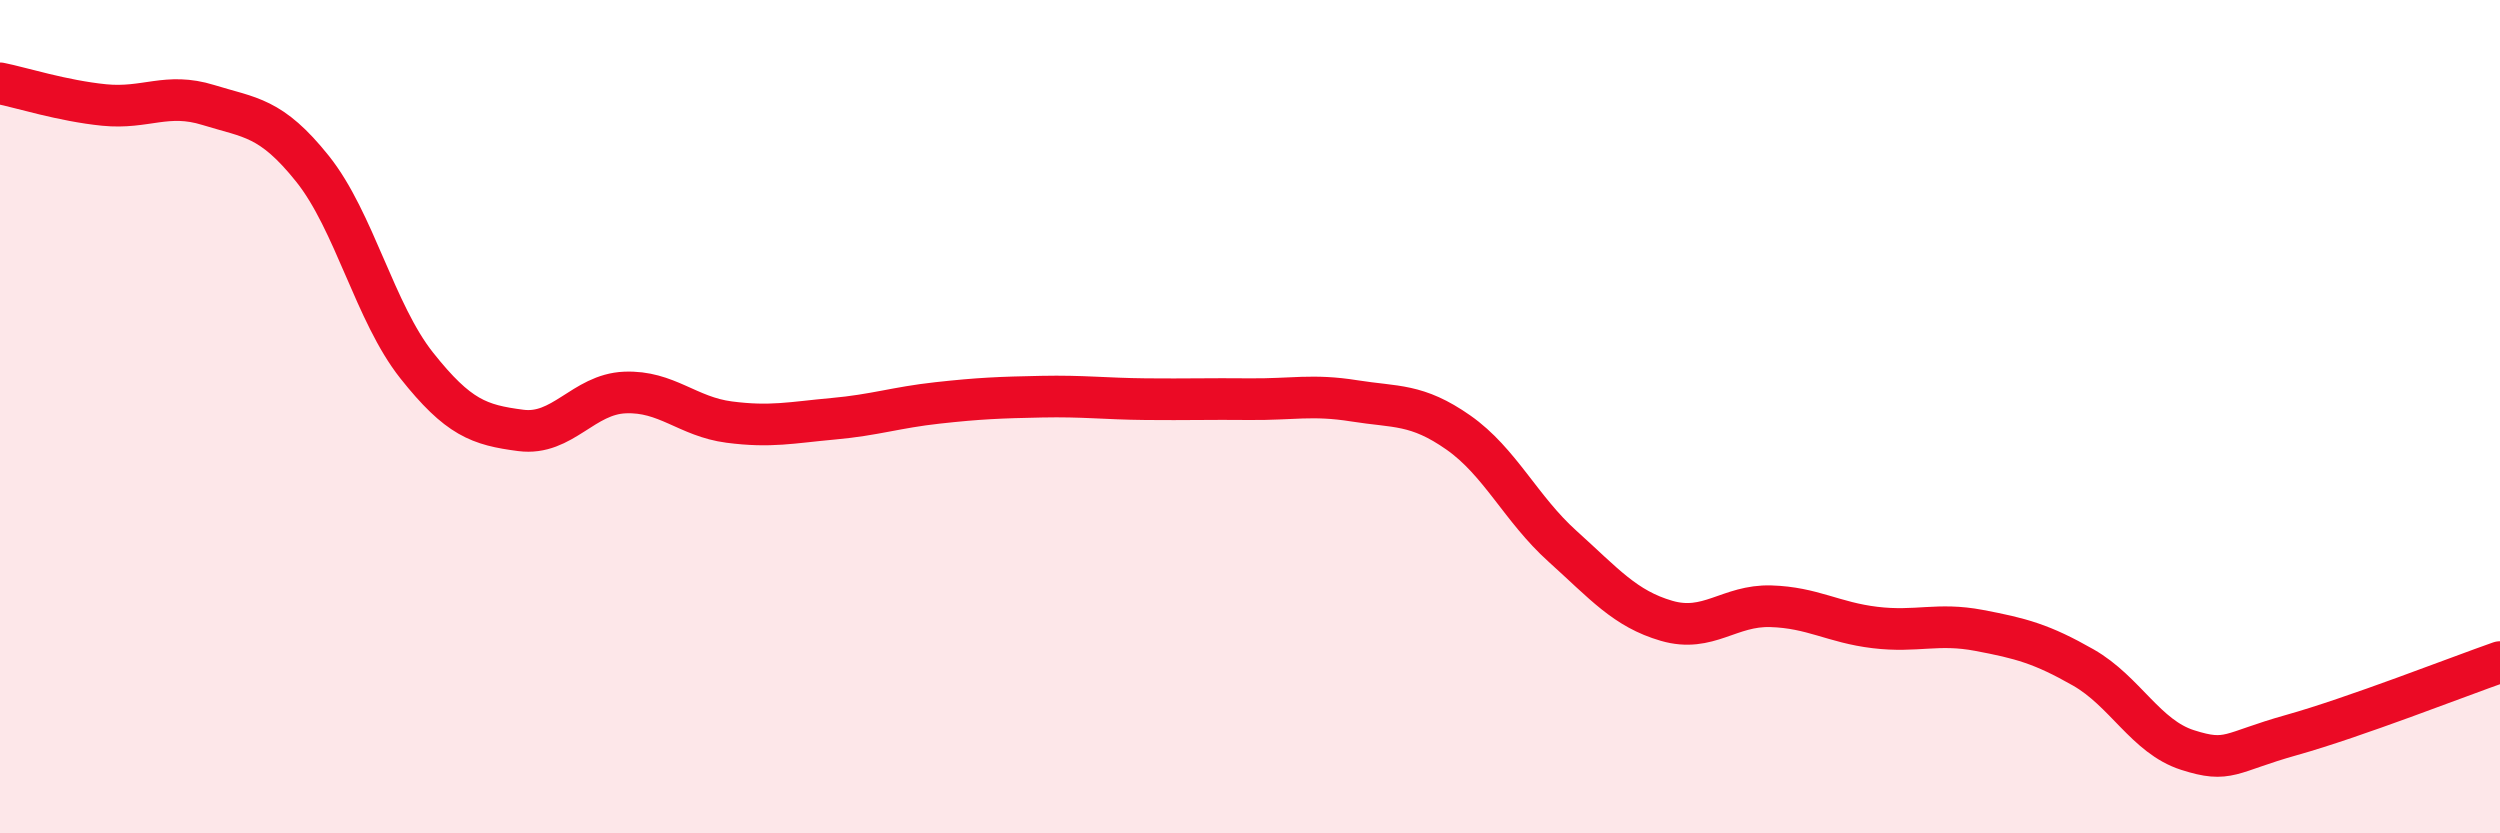
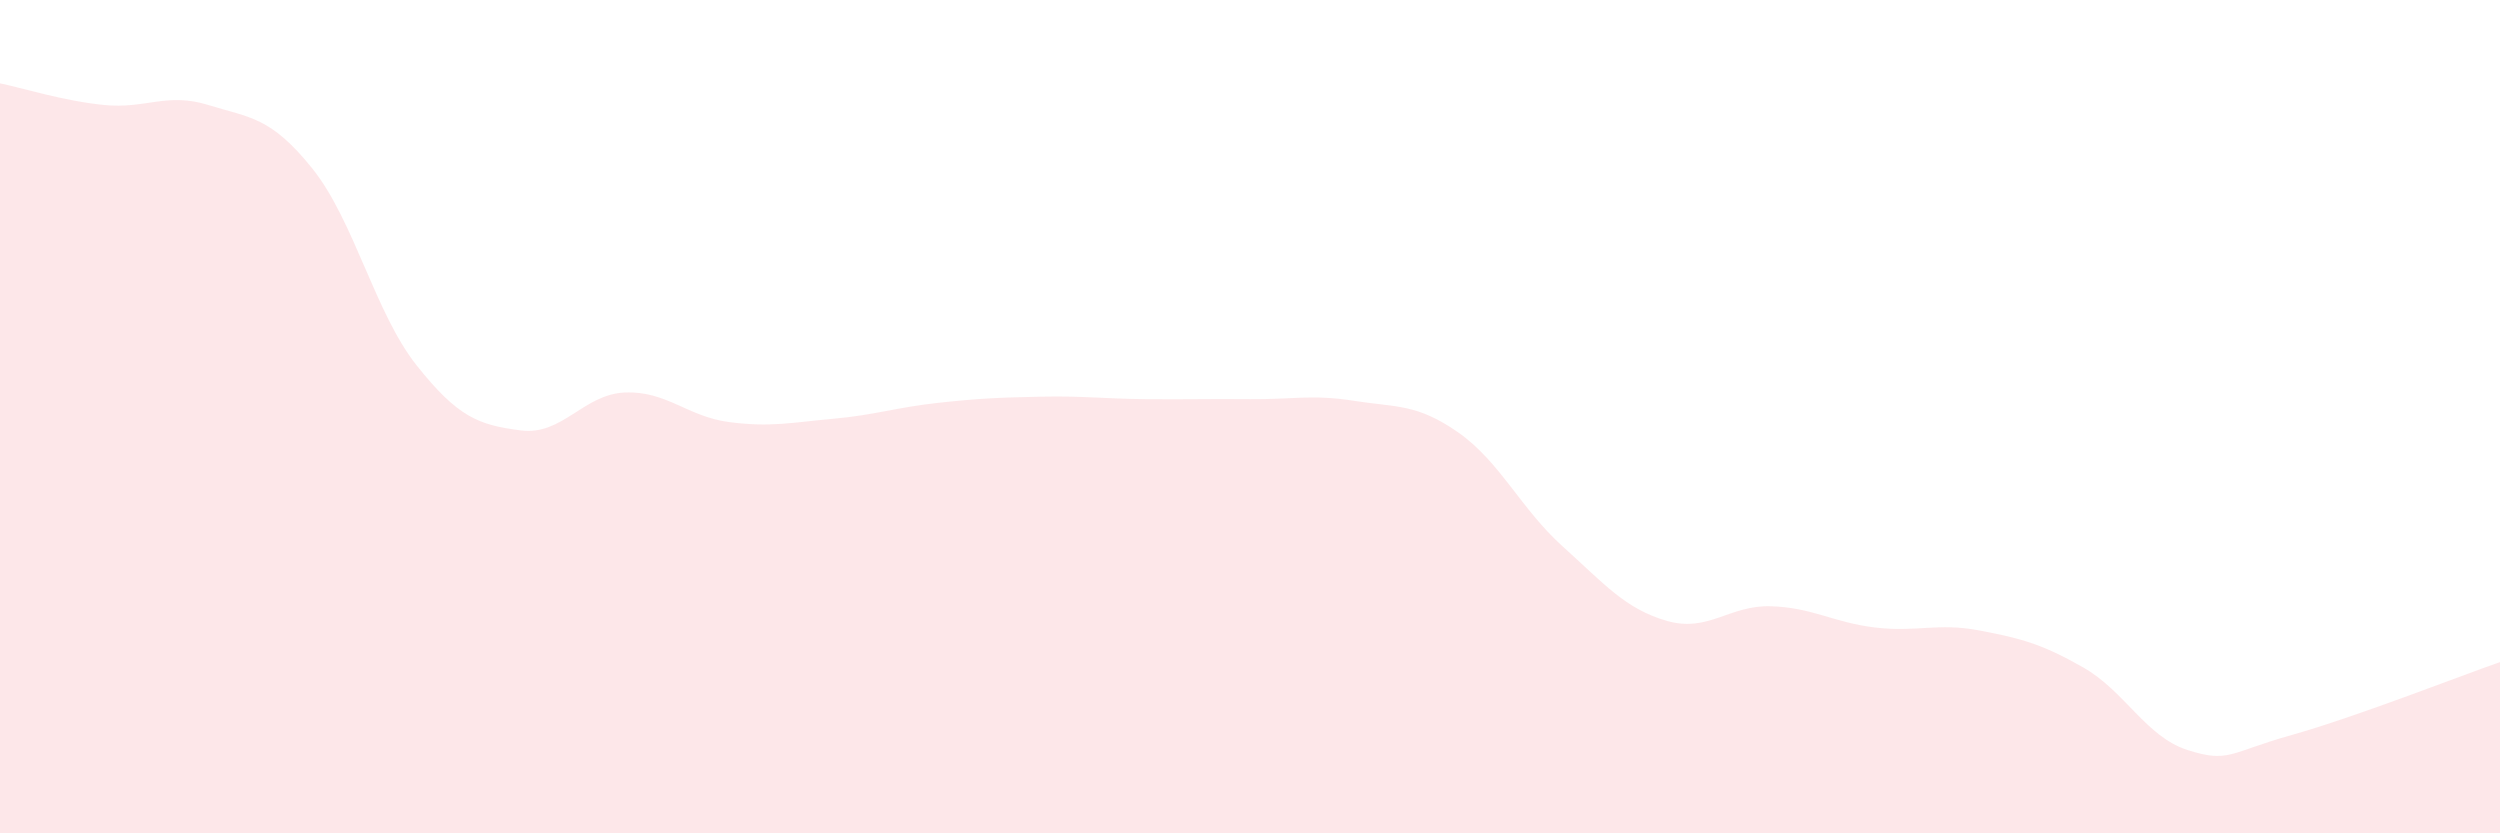
<svg xmlns="http://www.w3.org/2000/svg" width="60" height="20" viewBox="0 0 60 20">
  <path d="M 0,2 C 0.5,2.1 1.5,2.42 2.5,2.52 C 3.5,2.62 4,2.21 5,2.52 C 6,2.83 6.5,2.8 7.5,4.05 C 8.5,5.3 9,7.51 10,8.77 C 11,10.03 11.5,10.2 12.5,10.33 C 13.5,10.46 14,9.46 15,9.42 C 16,9.38 16.5,10 17.5,10.13 C 18.5,10.26 19,10.14 20,10.05 C 21,9.96 21.5,9.78 22.5,9.67 C 23.5,9.56 24,9.54 25,9.52 C 26,9.5 26.5,9.57 27.5,9.58 C 28.5,9.59 29,9.57 30,9.58 C 31,9.59 31.5,9.46 32.5,9.62 C 33.5,9.78 34,9.68 35,10.38 C 36,11.08 36.5,12.21 37.5,13.11 C 38.5,14.01 39,14.61 40,14.9 C 41,15.19 41.5,14.52 42.5,14.55 C 43.5,14.58 44,14.94 45,15.06 C 46,15.18 46.5,14.94 47.5,15.13 C 48.5,15.32 49,15.45 50,16.02 C 51,16.59 51.5,17.68 52.5,18 C 53.5,18.32 53.5,18.06 55,17.64 C 56.5,17.22 59,16.24 60,15.89L60 20L0 20Z" fill="#EB0A25" opacity="0.1" stroke-linecap="round" stroke-linejoin="round" />
-   <path d="M 0,2 C 0.5,2.1 1.5,2.42 2.5,2.52 C 3.5,2.62 4,2.21 5,2.52 C 6,2.83 6.5,2.8 7.5,4.05 C 8.5,5.3 9,7.51 10,8.77 C 11,10.03 11.5,10.2 12.5,10.33 C 13.5,10.46 14,9.46 15,9.42 C 16,9.38 16.5,10 17.5,10.13 C 18.5,10.26 19,10.14 20,10.05 C 21,9.96 21.5,9.78 22.5,9.67 C 23.5,9.56 24,9.54 25,9.52 C 26,9.5 26.5,9.57 27.5,9.58 C 28.5,9.59 29,9.57 30,9.58 C 31,9.59 31.5,9.46 32.5,9.62 C 33.5,9.78 34,9.68 35,10.38 C 36,11.08 36.5,12.21 37.5,13.11 C 38.5,14.01 39,14.61 40,14.9 C 41,15.19 41.5,14.52 42.5,14.55 C 43.5,14.58 44,14.94 45,15.06 C 46,15.18 46.5,14.94 47.5,15.13 C 48.5,15.32 49,15.45 50,16.02 C 51,16.59 51.5,17.68 52.5,18 C 53.5,18.32 53.5,18.06 55,17.64 C 56.5,17.22 59,16.24 60,15.89" stroke="#EB0A25" stroke-width="1" fill="none" stroke-linecap="round" stroke-linejoin="round" />
</svg>